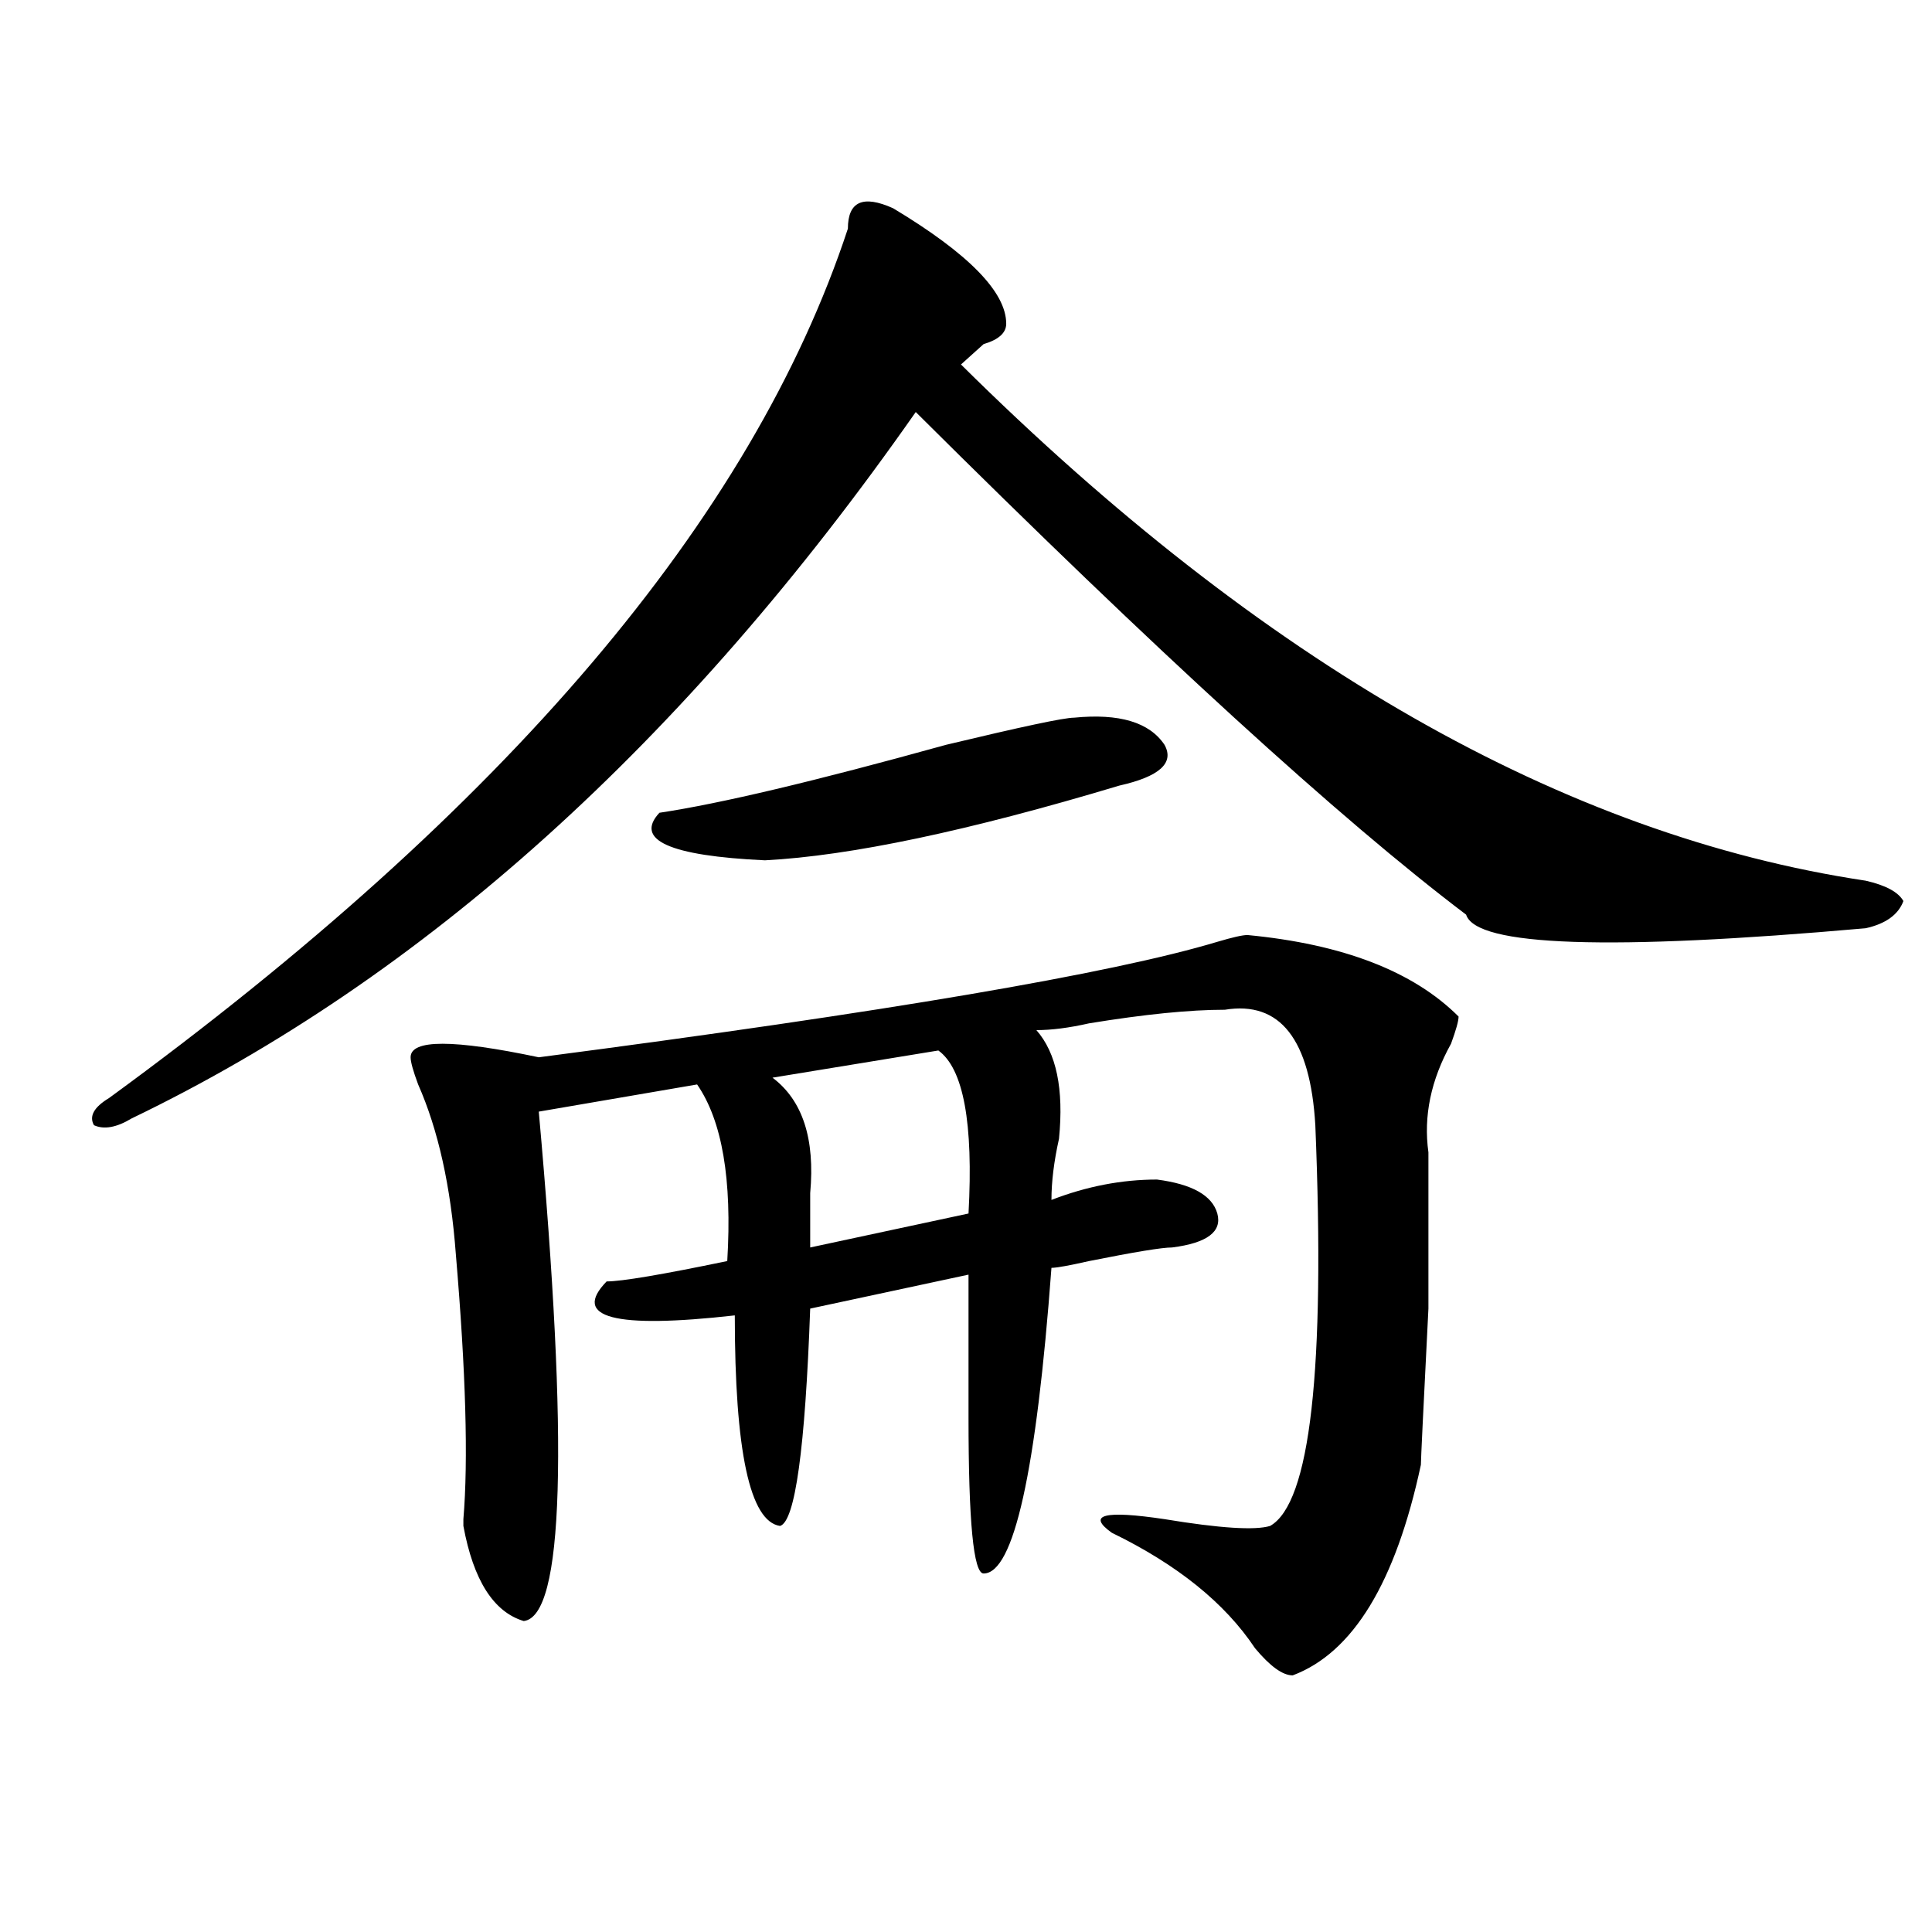
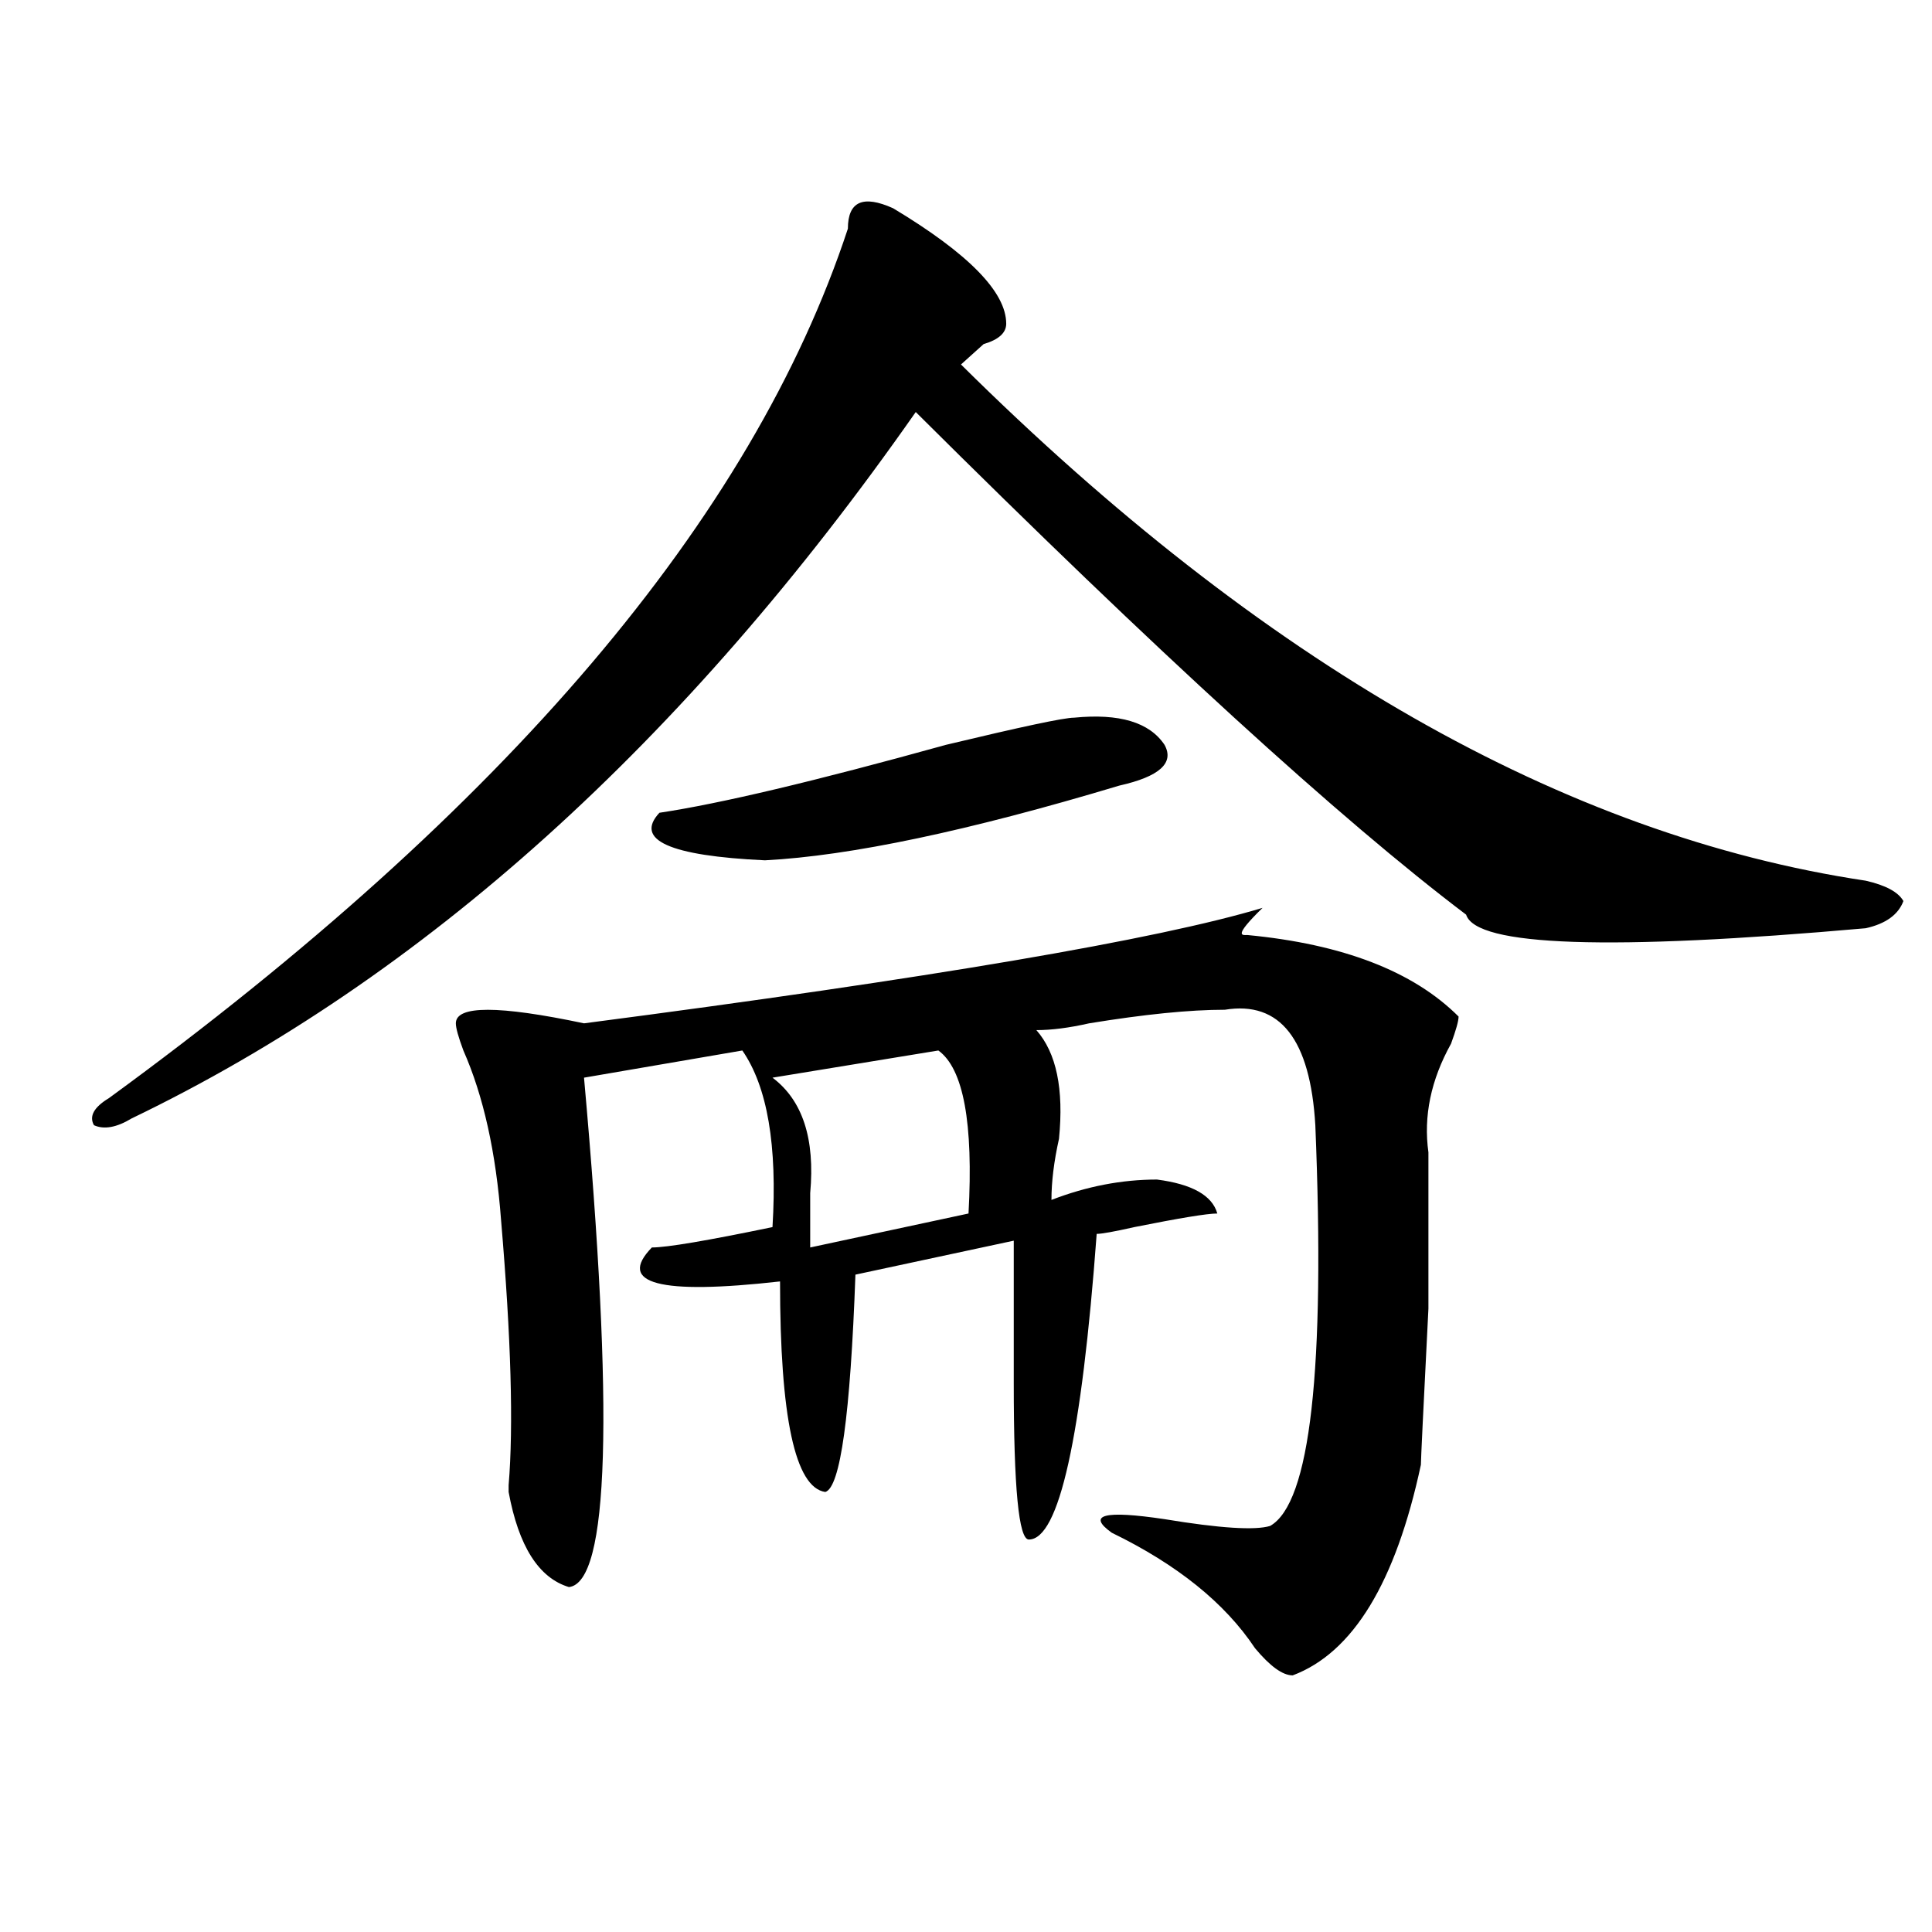
<svg xmlns="http://www.w3.org/2000/svg" version="1.1" id="图层_1" x="0px" y="0px" width="1000px" height="1000px" viewBox="0 0 1000 1000" enable-background="new 0 0 1000 1000" xml:space="preserve">
-   <path d="M462.281,107.797c39.023,23.456,58.535,43.396,58.535,59.766c0,4.724-3.902,8.24-11.707,10.547  c-5.244,4.724-9.146,8.24-11.707,10.547C653.496,343.344,809.59,432.443,965.684,455.844c10.365,2.362,16.89,5.878,19.512,10.547  c-2.622,7.031-9.146,11.755-19.512,14.063c-132.68,11.755-201.642,9.393-206.824-7.031  c-65.06-49.219-159.996-135.901-284.871-260.156C354.296,384.377,218.994,506.271,68.145,578.89  c-7.805,4.724-14.329,5.878-19.512,3.516c-2.622-4.669,0-9.338,7.805-14.063c205.482-149.963,332.979-299.982,382.43-450  C438.867,104.281,446.672,100.765,462.281,107.797z M645.691,483.969c49.389,4.724,85.852,18.787,109.266,42.188  c0,2.362-1.342,7.031-3.902,14.063c-10.427,18.787-14.329,37.518-11.707,56.25v80.859c-2.622,51.581-3.902,78.552-3.902,80.859  c-13.049,60.919-35.121,97.229-66.34,108.984c-5.244,0-11.707-4.724-19.512-14.063c-15.609-23.456-40.365-43.341-74.145-59.766  c-13.049-9.338-3.902-11.7,27.316-7.031c28.597,4.724,46.828,5.878,54.633,3.516c20.792-11.7,28.597-80.859,23.414-207.422  c-2.622-44.495-18.231-64.435-46.828-59.766c-18.231,0-41.646,2.362-70.242,7.031c-10.427,2.362-19.512,3.516-27.316,3.516  c10.365,11.755,14.268,30.487,11.707,56.25c-2.622,11.755-3.902,22.302-3.902,31.641c18.17-7.031,36.401-10.547,54.633-10.547  c18.17,2.362,28.597,8.24,31.219,17.578c2.561,9.393-5.244,15.271-23.414,17.578c-5.244,0-19.512,2.362-42.926,7.031  c-10.427,2.362-16.951,3.516-19.512,3.516c-7.805,105.469-19.512,158.203-35.121,158.203c-5.244,0-7.805-26.917-7.805-80.859  c0-28.125,0-52.734,0-73.828l-81.949,17.578c-2.622,72.675-7.805,110.193-15.609,112.5c-15.609-2.307-23.414-38.672-23.414-108.984  c-62.438,7.031-84.571,1.208-66.34-17.578c7.805,0,28.597-3.516,62.438-10.547c2.561-42.188-2.622-72.62-15.609-91.406  l-81.949,14.063c15.609,173.474,12.987,261.31-7.805,263.672c-15.609-4.724-26.036-21.094-31.219-49.219v-3.516  c2.561-30.432,1.28-76.135-3.902-137.109c-2.622-35.156-9.146-64.435-19.512-87.891c-2.622-7.031-3.902-11.7-3.902-14.063  c0-9.338,22.072-9.338,66.34,0c179.508-23.401,296.578-43.341,351.211-59.766C637.887,485.177,643.069,483.969,645.691,483.969z   M555.938,371.469c23.414-2.307,39.023,2.362,46.828,14.063c5.183,9.393-2.622,16.425-23.414,21.094  c-78.047,23.456-139.204,36.365-183.41,38.672c-49.45-2.307-67.682-10.547-54.633-24.609c31.219-4.669,80.607-16.37,148.289-35.156  C528.621,376.193,550.693,371.469,555.938,371.469z M485.695,543.734l-85.852,14.063c15.609,11.755,22.072,31.641,19.512,59.766  c0,11.755,0,21.094,0,28.125l81.949-17.578C503.865,581.252,498.683,553.127,485.695,543.734z" />
+   <path d="M462.281,107.797c39.023,23.456,58.535,43.396,58.535,59.766c0,4.724-3.902,8.24-11.707,10.547  c-5.244,4.724-9.146,8.24-11.707,10.547C653.496,343.344,809.59,432.443,965.684,455.844c10.365,2.362,16.89,5.878,19.512,10.547  c-2.622,7.031-9.146,11.755-19.512,14.063c-132.68,11.755-201.642,9.393-206.824-7.031  c-65.06-49.219-159.996-135.901-284.871-260.156C354.296,384.377,218.994,506.271,68.145,578.89  c-7.805,4.724-14.329,5.878-19.512,3.516c-2.622-4.669,0-9.338,7.805-14.063c205.482-149.963,332.979-299.982,382.43-450  C438.867,104.281,446.672,100.765,462.281,107.797z M645.691,483.969c49.389,4.724,85.852,18.787,109.266,42.188  c0,2.362-1.342,7.031-3.902,14.063c-10.427,18.787-14.329,37.518-11.707,56.25v80.859c-2.622,51.581-3.902,78.552-3.902,80.859  c-13.049,60.919-35.121,97.229-66.34,108.984c-5.244,0-11.707-4.724-19.512-14.063c-15.609-23.456-40.365-43.341-74.145-59.766  c-13.049-9.338-3.902-11.7,27.316-7.031c28.597,4.724,46.828,5.878,54.633,3.516c20.792-11.7,28.597-80.859,23.414-207.422  c-2.622-44.495-18.231-64.435-46.828-59.766c-18.231,0-41.646,2.362-70.242,7.031c-10.427,2.362-19.512,3.516-27.316,3.516  c10.365,11.755,14.268,30.487,11.707,56.25c-2.622,11.755-3.902,22.302-3.902,31.641c18.17-7.031,36.401-10.547,54.633-10.547  c18.17,2.362,28.597,8.24,31.219,17.578c-5.244,0-19.512,2.362-42.926,7.031  c-10.427,2.362-16.951,3.516-19.512,3.516c-7.805,105.469-19.512,158.203-35.121,158.203c-5.244,0-7.805-26.917-7.805-80.859  c0-28.125,0-52.734,0-73.828l-81.949,17.578c-2.622,72.675-7.805,110.193-15.609,112.5c-15.609-2.307-23.414-38.672-23.414-108.984  c-62.438,7.031-84.571,1.208-66.34-17.578c7.805,0,28.597-3.516,62.438-10.547c2.561-42.188-2.622-72.62-15.609-91.406  l-81.949,14.063c15.609,173.474,12.987,261.31-7.805,263.672c-15.609-4.724-26.036-21.094-31.219-49.219v-3.516  c2.561-30.432,1.28-76.135-3.902-137.109c-2.622-35.156-9.146-64.435-19.512-87.891c-2.622-7.031-3.902-11.7-3.902-14.063  c0-9.338,22.072-9.338,66.34,0c179.508-23.401,296.578-43.341,351.211-59.766C637.887,485.177,643.069,483.969,645.691,483.969z   M555.938,371.469c23.414-2.307,39.023,2.362,46.828,14.063c5.183,9.393-2.622,16.425-23.414,21.094  c-78.047,23.456-139.204,36.365-183.41,38.672c-49.45-2.307-67.682-10.547-54.633-24.609c31.219-4.669,80.607-16.37,148.289-35.156  C528.621,376.193,550.693,371.469,555.938,371.469z M485.695,543.734l-85.852,14.063c15.609,11.755,22.072,31.641,19.512,59.766  c0,11.755,0,21.094,0,28.125l81.949-17.578C503.865,581.252,498.683,553.127,485.695,543.734z" />
</svg>